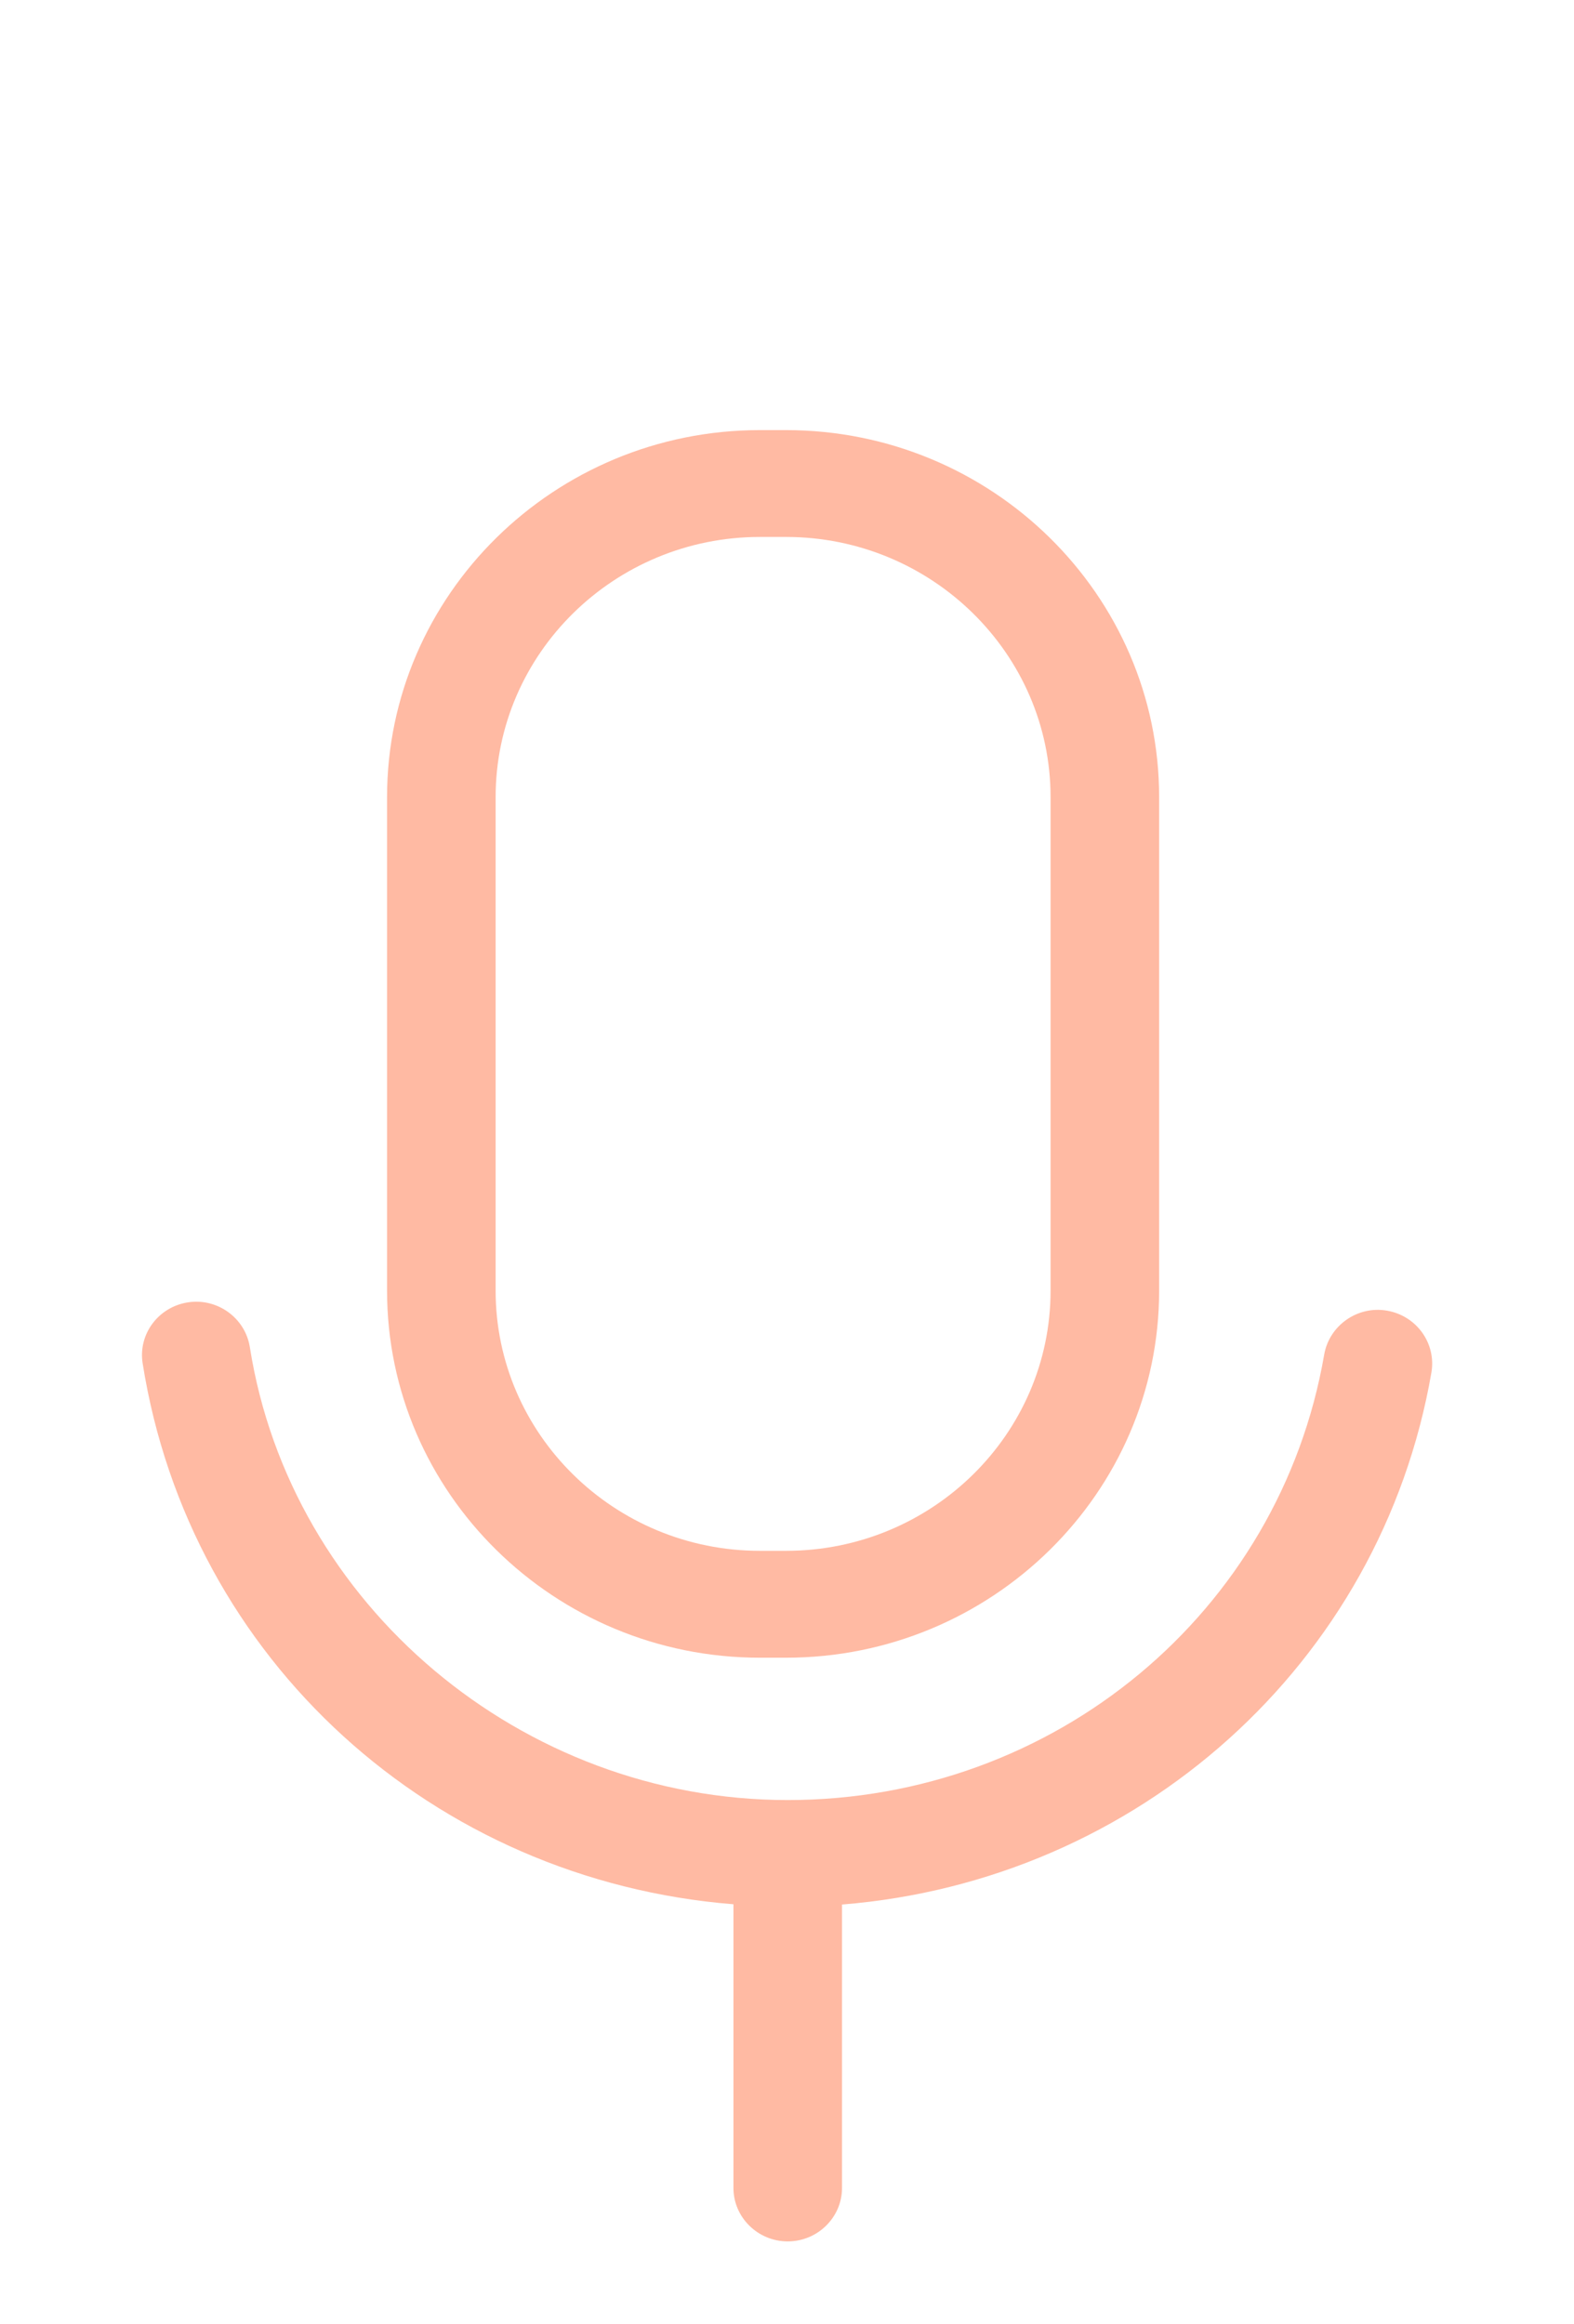
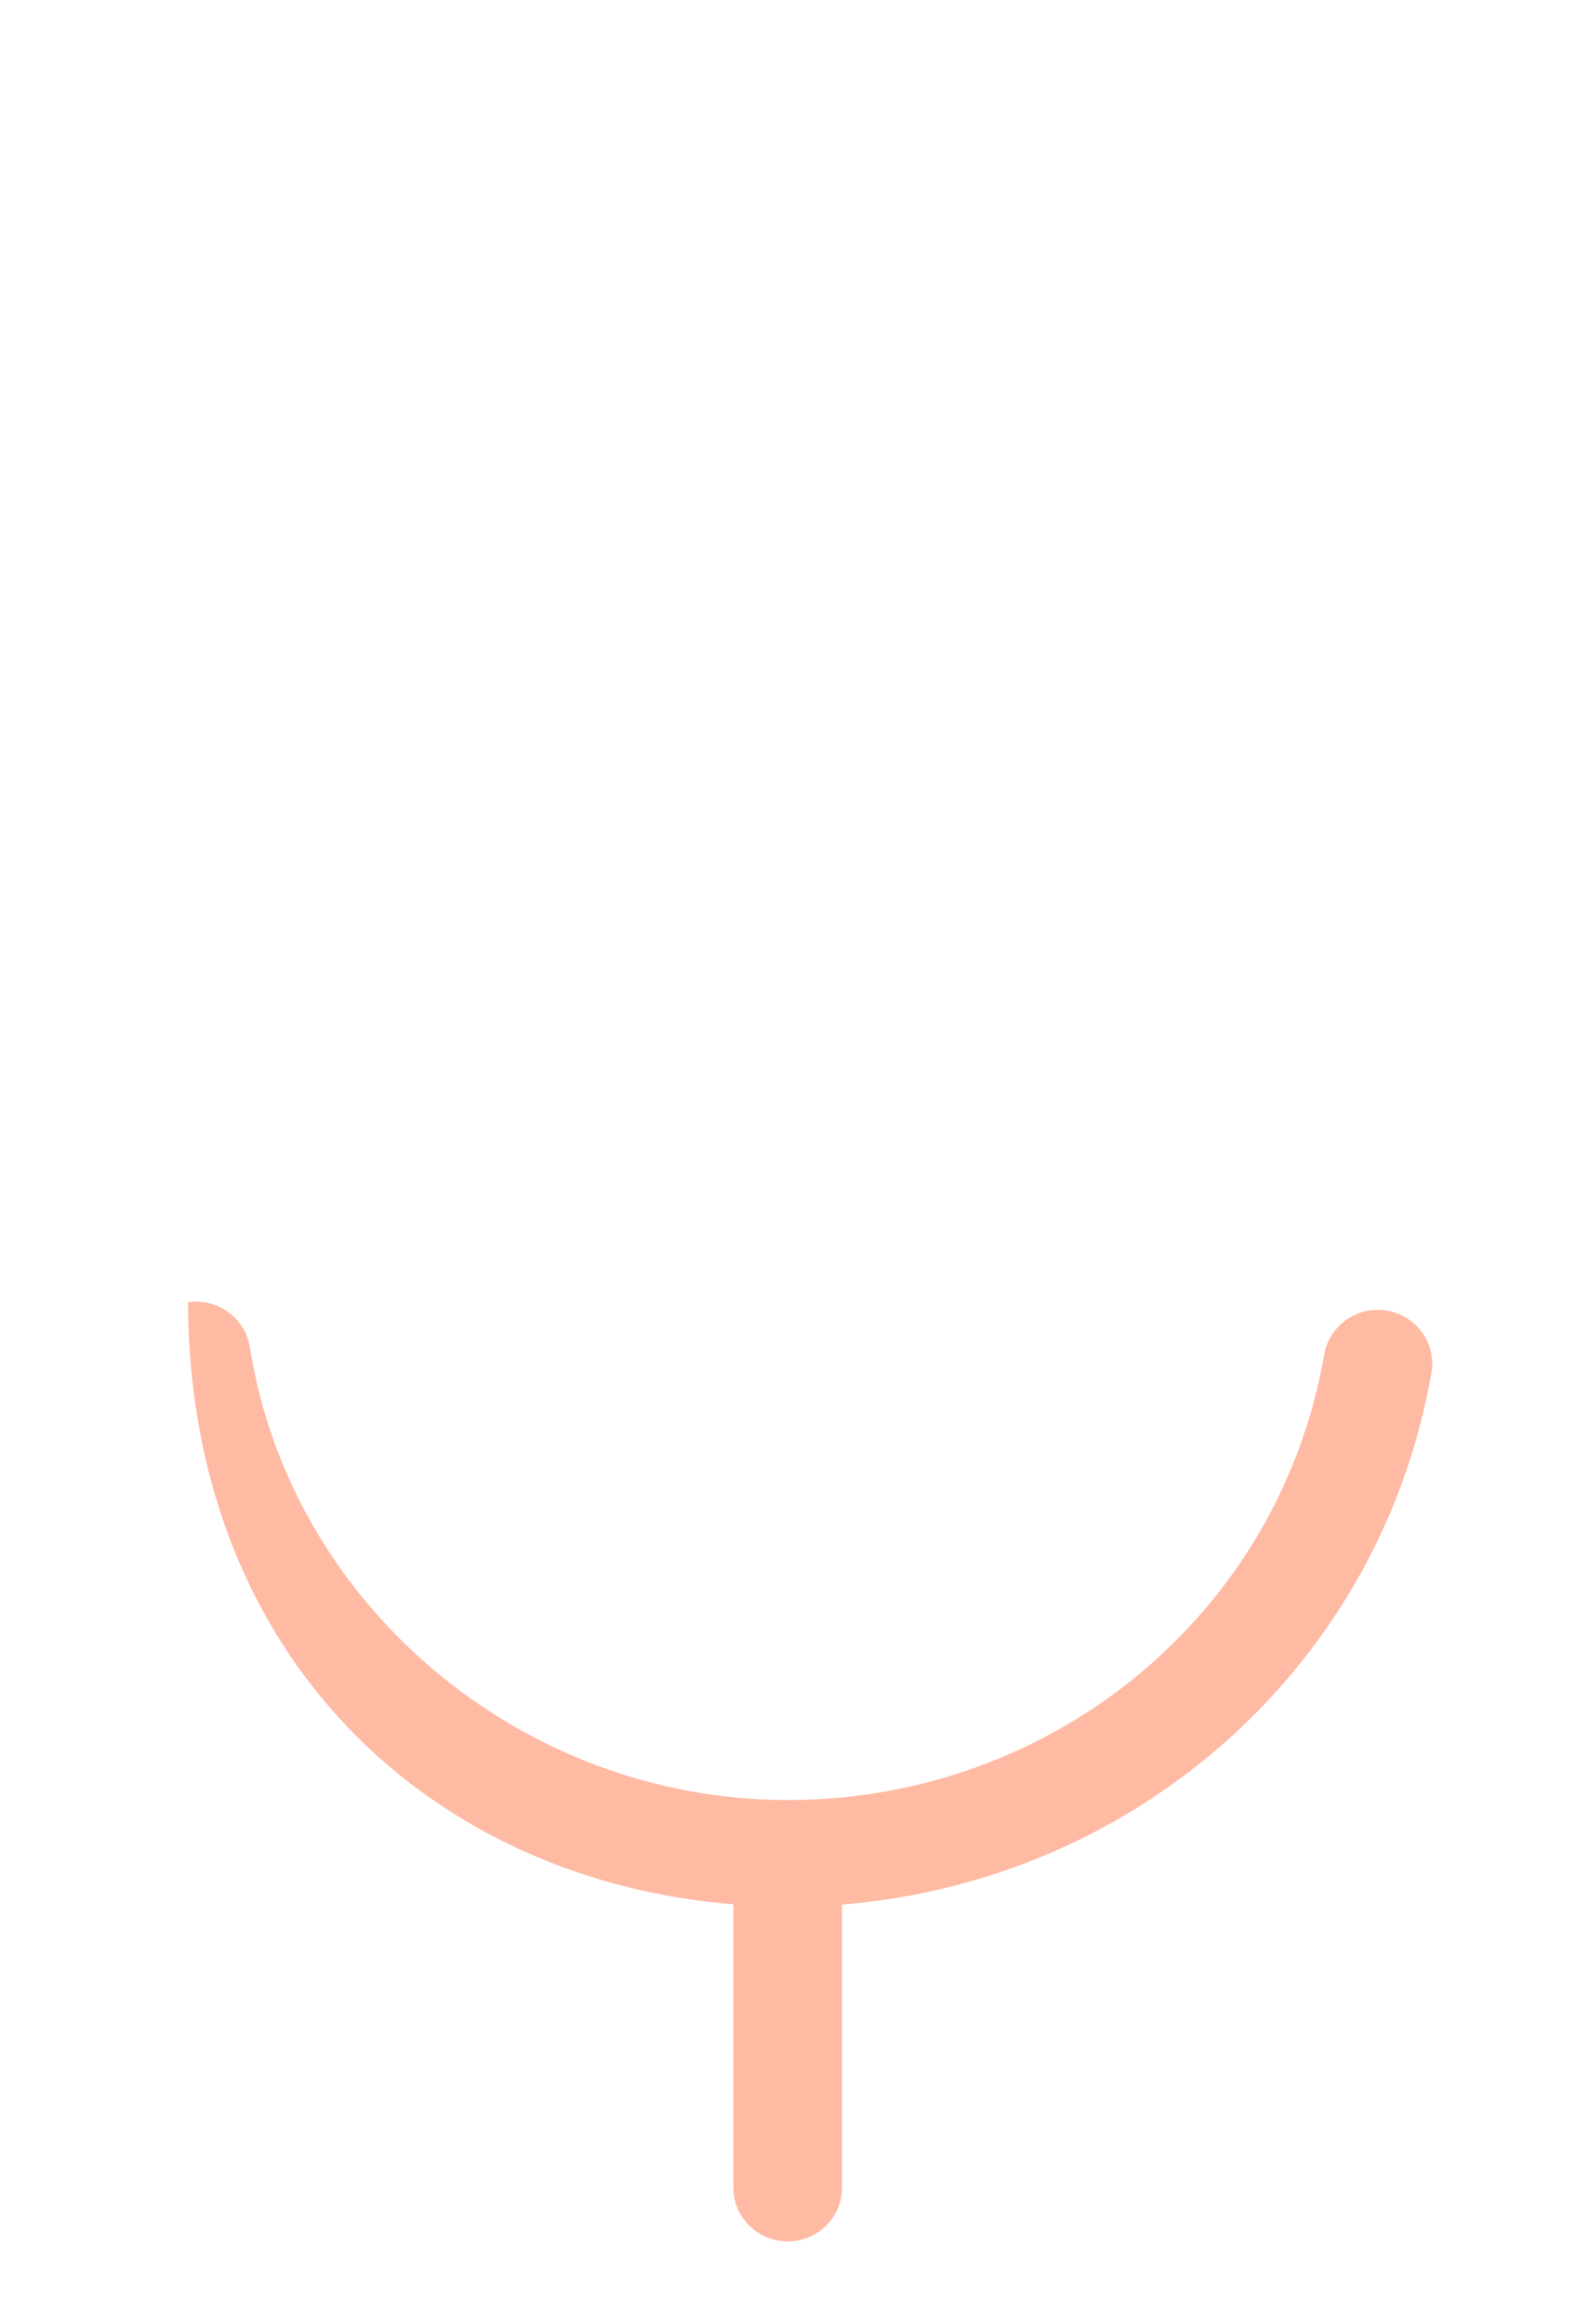
<svg xmlns="http://www.w3.org/2000/svg" width="42" height="62" viewBox="0 0 42 62" fill="none">
-   <path d="M20.278 44.219H20.973C26.462 44.219 30.93 39.822 30.93 34.427V21.264C30.93 15.863 26.462 11.473 20.973 11.473H20.278C14.789 11.473 10.328 15.87 10.328 21.264V34.427C10.328 39.829 14.796 44.219 20.278 44.219ZM13.225 21.264C13.225 17.438 16.389 14.323 20.278 14.323H20.973C24.862 14.323 28.033 17.438 28.033 21.264V34.427C28.033 38.254 24.869 41.368 20.973 41.368H20.278C16.389 41.368 13.225 38.254 13.225 34.427V21.264Z" fill="#FFBAA3" />
-   <path d="M5.016 34.74C4.226 34.861 3.683 35.588 3.806 36.365C5.059 44.289 11.576 50.154 19.571 50.796V58.364C19.571 59.148 20.223 59.789 21.019 59.789C21.816 59.789 22.468 59.148 22.468 58.364V50.803C30.353 50.169 36.849 44.396 38.196 36.607C38.326 35.83 37.797 35.096 37.008 34.961C36.226 34.825 35.473 35.353 35.335 36.129C34.148 43.014 28.13 48.016 21.019 48.016C13.923 48.016 7.753 42.821 6.667 35.937C6.544 35.153 5.798 34.619 5.016 34.74Z" fill="#FFBAA3" />
+   <path d="M5.016 34.74C5.059 44.289 11.576 50.154 19.571 50.796V58.364C19.571 59.148 20.223 59.789 21.019 59.789C21.816 59.789 22.468 59.148 22.468 58.364V50.803C30.353 50.169 36.849 44.396 38.196 36.607C38.326 35.83 37.797 35.096 37.008 34.961C36.226 34.825 35.473 35.353 35.335 36.129C34.148 43.014 28.13 48.016 21.019 48.016C13.923 48.016 7.753 42.821 6.667 35.937C6.544 35.153 5.798 34.619 5.016 34.74Z" fill="#FFBAA3" />
</svg>